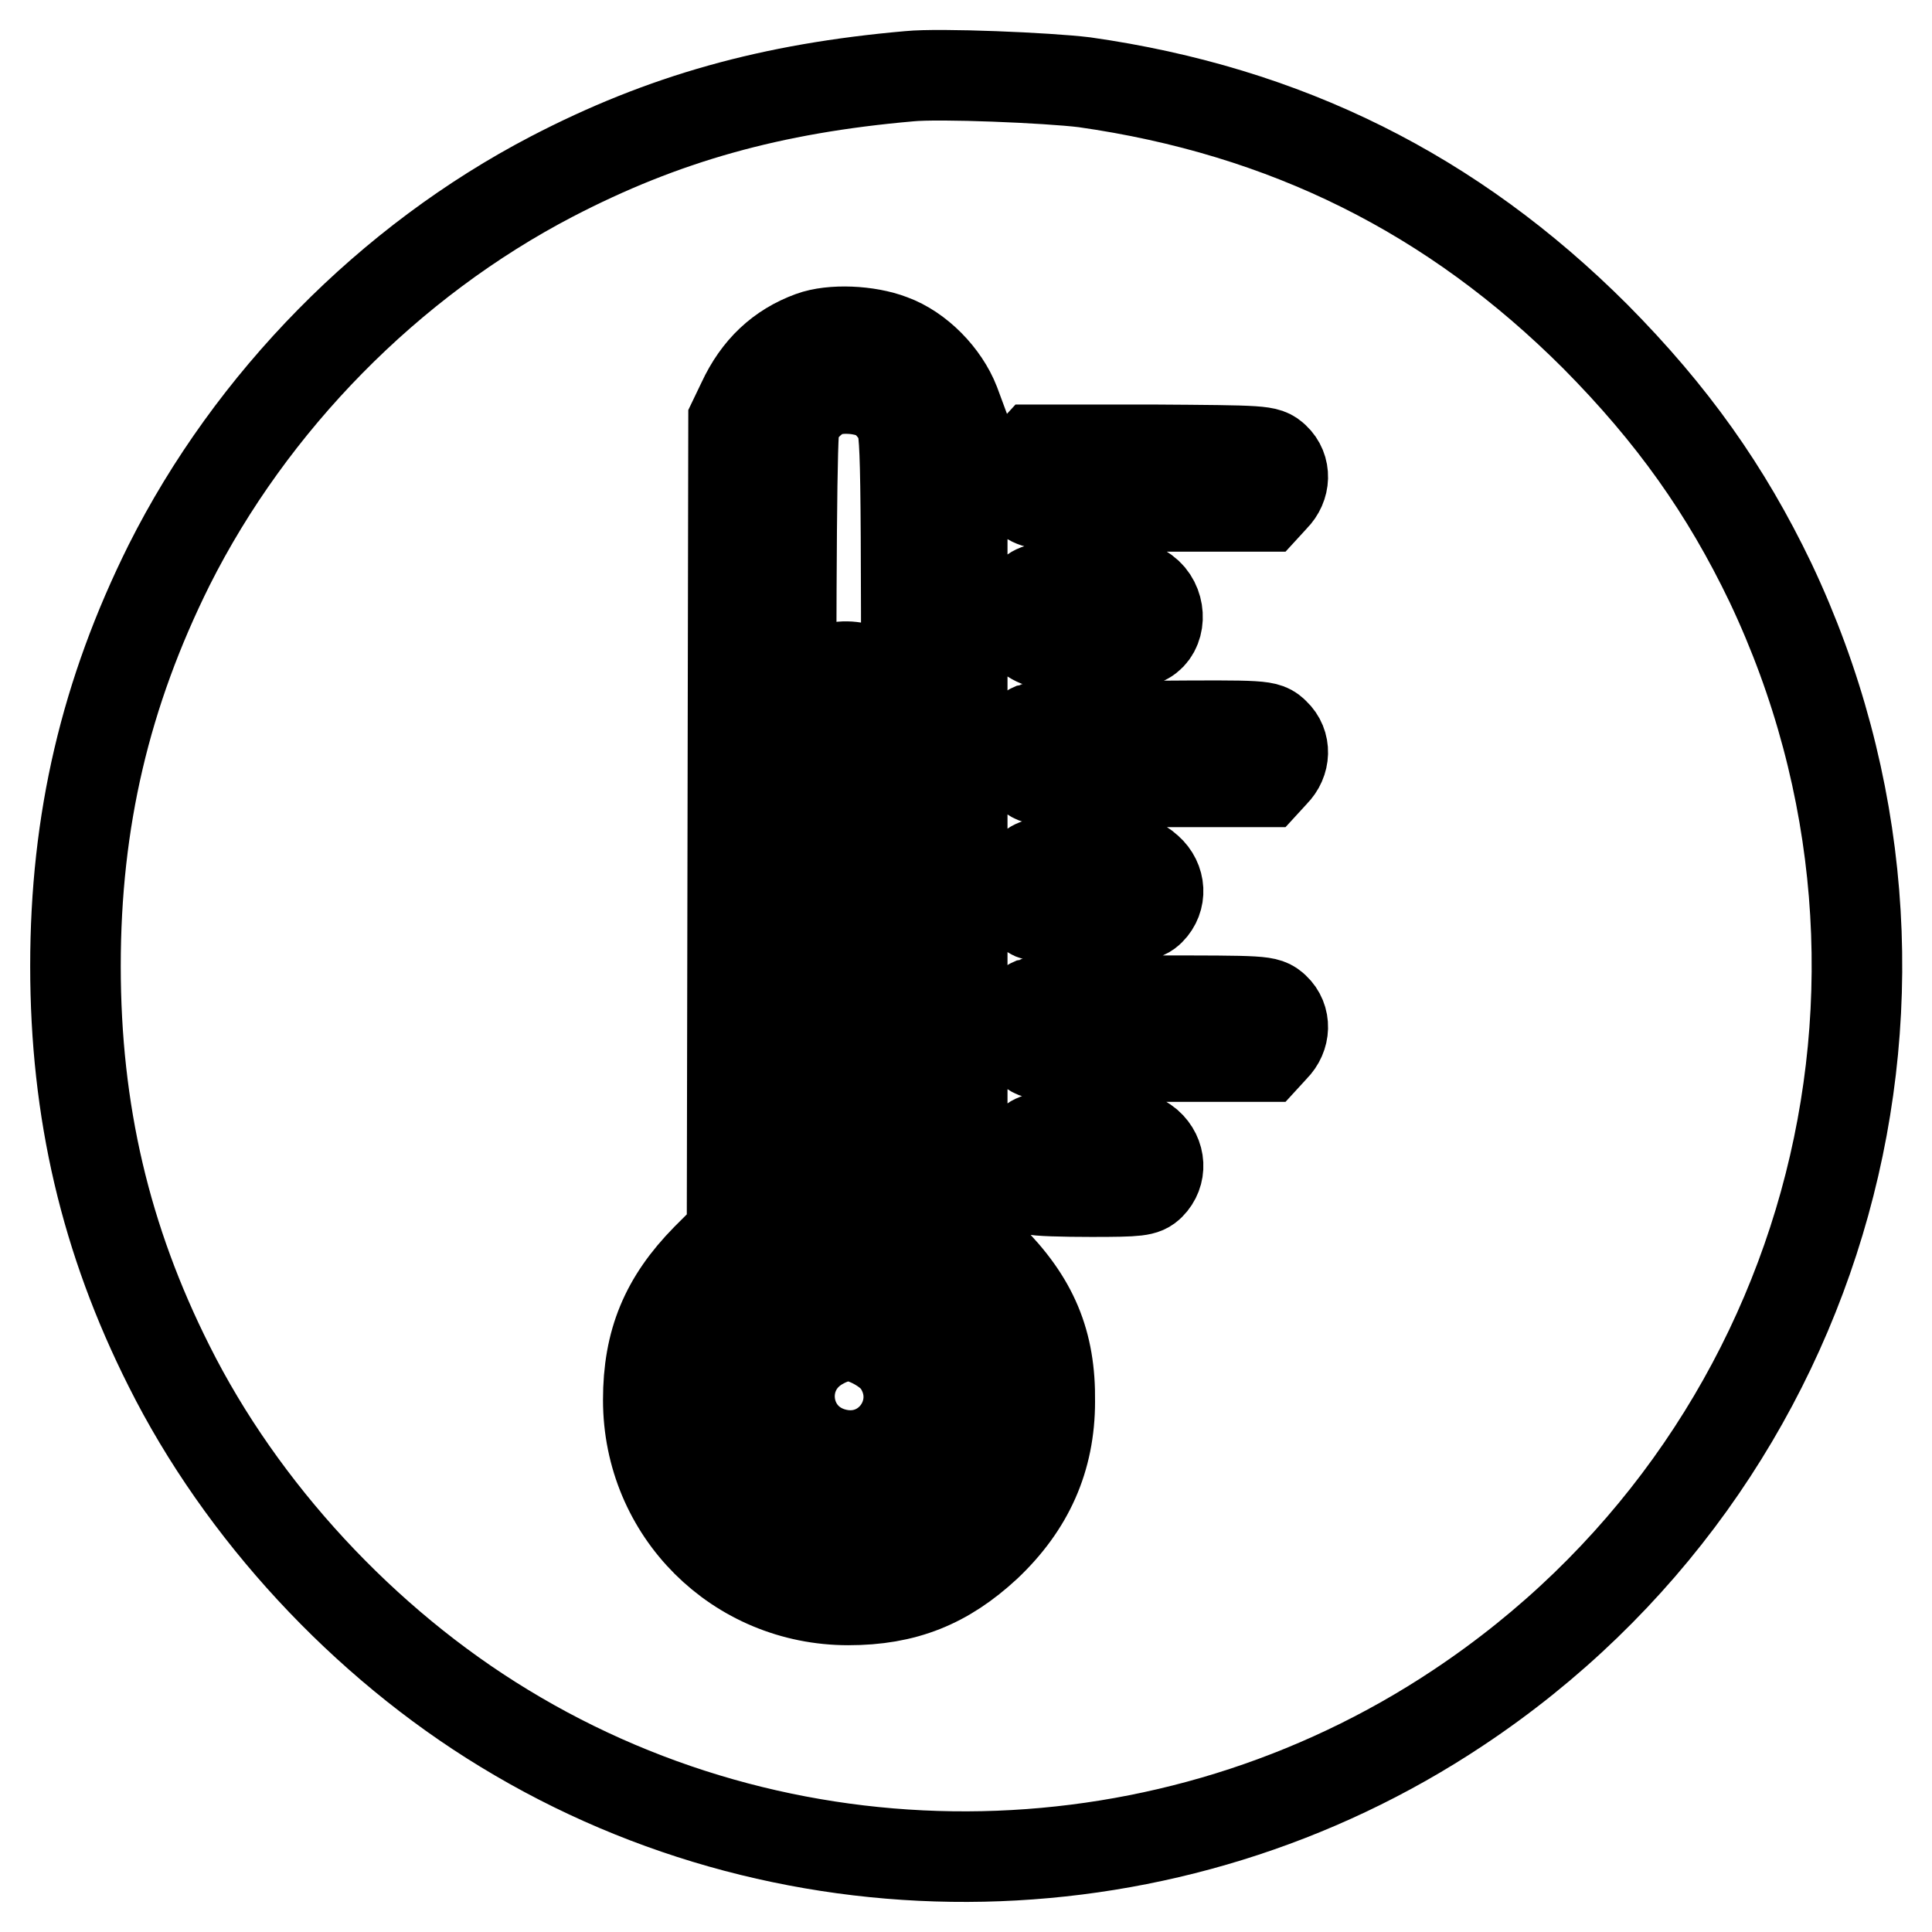
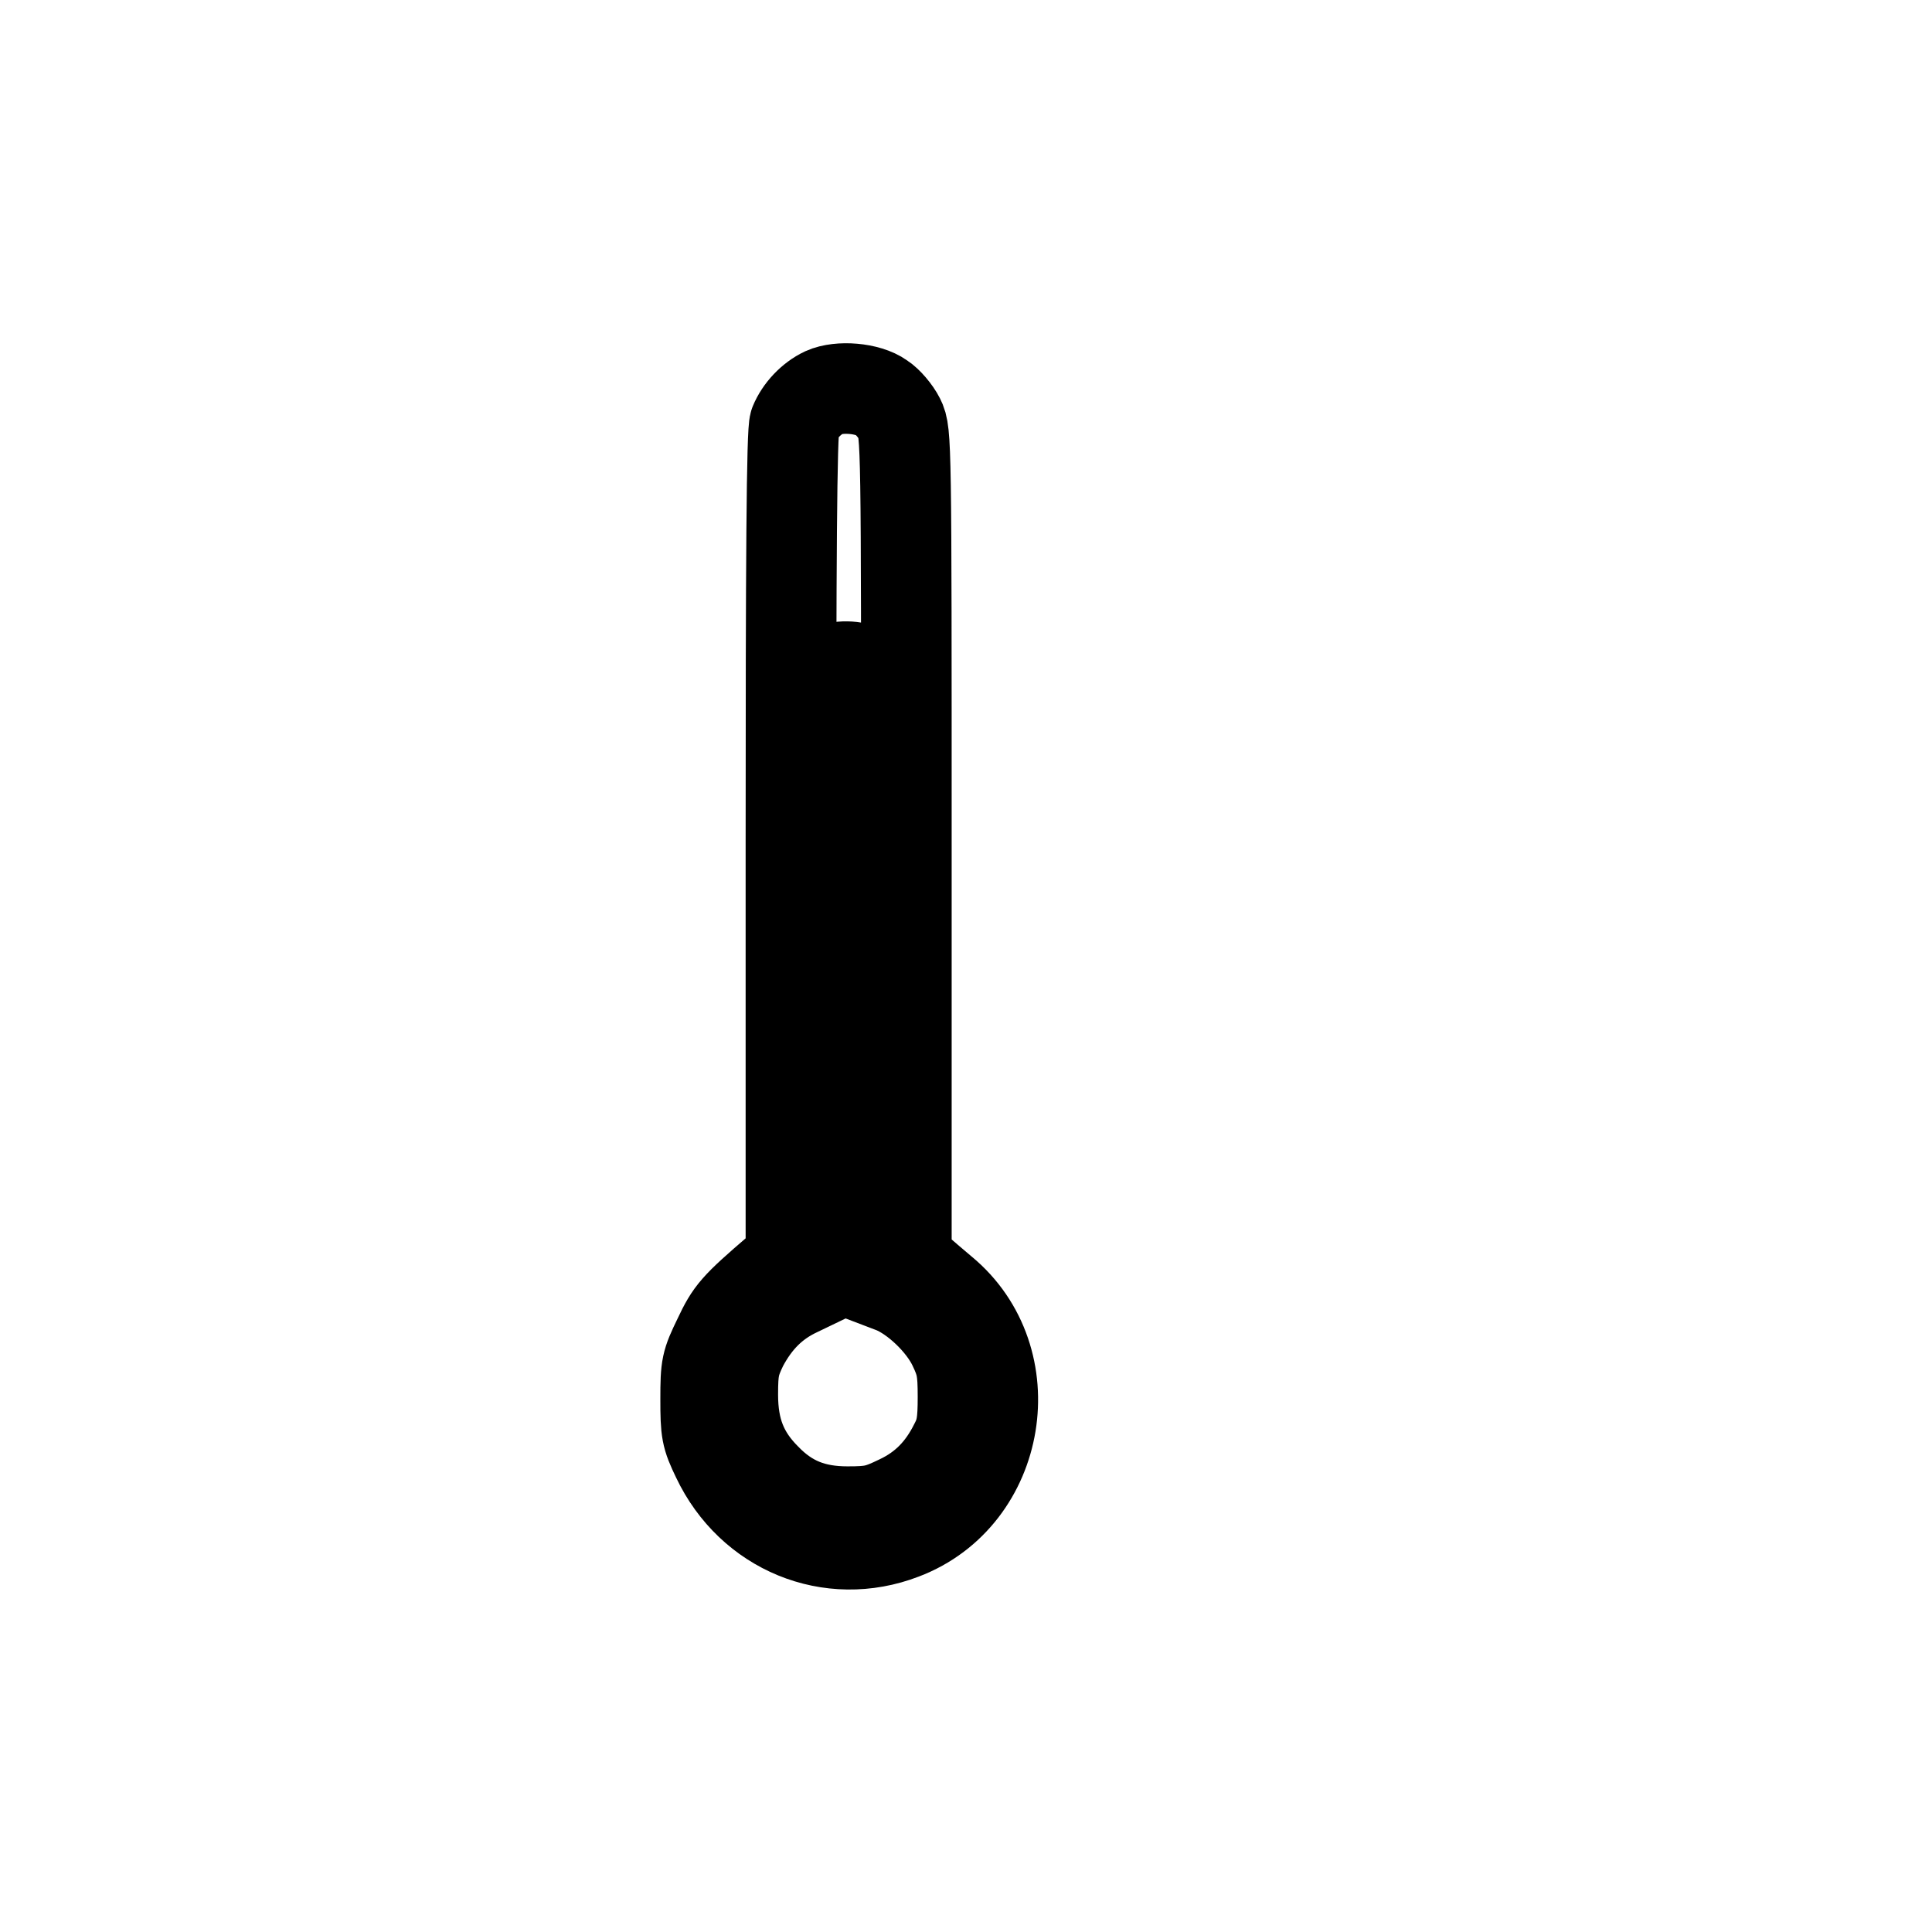
<svg xmlns="http://www.w3.org/2000/svg" version="1.1" x="0px" y="0px" viewBox="0 0 256 256" enable-background="new 0 0 256 256" xml:space="preserve">
  <g>
    <g>
      <g>
-         <path stroke-width="12" fill-opacity="0" stroke="#000000" d="M120.5,10.1c-18.3,1.6-32.6,5.6-47.4,13.3C51.6,34.6,33.3,53.2,22.4,74.9C14,91.8,10,108.7,10,128c0,19.3,4,36.3,12.4,53c9.6,19.2,25.8,36.7,44.4,48c38.7,23.6,88.4,22.6,126.4-2.7c49.1-32.6,66.6-95.9,41.4-149.1c-5.9-12.3-13-22.3-23.2-32.6c-18.9-18.9-41-29.9-67.7-33.7C138.8,10.3,124.5,9.7,120.5,10.1z M118.1,45c3.6,1.3,7,4.8,8.4,8.4l1,2.7v53.5V163l3.6,3.6c5.8,5.8,8.1,11.3,8,19.1c0,7.6-2.8,13.8-8.4,19.1c-5.4,5-10.8,7.2-18.3,7.2c-14.7,0-26.5-11.7-26.5-26.5c0-7.7,2.3-13.2,7.7-18.7l3.4-3.4l0.1-53.9l0.1-53.8l1.2-2.5c2-4.3,5-7.1,9.1-8.6C110.2,43.6,115,43.8,118.1,45z M168.9,60.7c1.5,1.4,1.4,3.7-0.1,5.2l-1.1,1.2h-15.1c-15.9,0-16,0-17.1-2.2c-0.8-1.6-0.6-2.9,0.6-4.1l1.1-1.2h15.3C167.6,59.7,167.8,59.7,168.9,60.7z M152.1,78.7c1.8,1.7,1.7,4.9-0.3,6c-1.4,0.8-12,1.1-14,0.4c-3-1-3.7-4.5-1.2-6.5c1.1-0.8,1.9-0.9,7.8-0.9C150.5,77.7,151,77.7,152.1,78.7z M168.9,97.2c1.5,1.4,1.4,3.7-0.1,5.2l-1.1,1.2h-15c-14.2,0-15.1,0-16.2-0.9c-0.6-0.5-1.3-1.4-1.4-2.1c-0.3-1.2,0.7-3.7,1.7-4.1c0.3-0.1,7.4-0.3,15.8-0.3C167.6,96.1,167.8,96.1,168.9,97.2z M152.1,115.2c1.7,1.5,1.8,3.9,0.3,5.4c-0.8,0.8-1.5,0.9-7.8,0.9c-3.8,0-7.2-0.1-7.7-0.3c-1.1-0.5-2.1-2.8-1.8-4.1c0.1-0.6,0.8-1.6,1.4-2.1c1.1-0.8,1.9-0.9,7.8-0.9C150.5,114.1,151,114.2,152.1,115.2z M168.9,133.6c1.5,1.4,1.4,3.7-0.1,5.2l-1.1,1.2h-15c-14.2,0-15.1,0-16.2-0.9c-0.6-0.5-1.3-1.4-1.4-2.1c-0.3-1.2,0.7-3.7,1.7-4.1c0.3-0.1,7.4-0.3,15.8-0.3C167.6,132.6,167.8,132.6,168.9,133.6z M152.1,151.6c1.7,1.5,1.8,3.9,0.3,5.4c-0.8,0.8-1.5,0.9-7.8,0.9c-3.8,0-7.2-0.1-7.7-0.3c-1.1-0.5-2.1-2.8-1.8-4.1c0.1-0.6,0.8-1.6,1.4-2.1c1.1-0.8,1.9-0.9,7.8-0.9C150.5,150.6,151,150.7,152.1,151.6z" />
        <path stroke-width="12" fill-opacity="0" stroke="#000000" d="M109.2,52c-1.7,0.8-3.2,2.4-3.9,4.1c-0.4,0.9-0.5,18.4-0.5,56v54.8l-1.7,1.4c-5.7,4.9-6.3,5.6-7.9,9c-1.6,3.3-1.7,3.7-1.7,8.1c0,4.3,0.1,4.9,1.5,7.8c4.5,9.5,15,13.8,24.6,10.1c13.2-5,16.2-23.2,5.3-32.2c-1.2-1-2.7-2.3-3.5-3l-1.3-1.2v-54.8c0-53.6,0-54.8-0.9-56.6c-0.5-1-1.6-2.3-2.4-2.8C115,51.4,111.2,51.1,109.2,52z M115,89.2l1.1,0.9l0.1,39.9l0.1,39.9l2.1,0.8c2.9,1.2,6.4,4.5,7.9,7.6c1.1,2.3,1.3,3.2,1.3,6.8c0,3.4-0.2,4.6-1.1,6.3c-1.7,3.4-4,5.8-7.4,7.4c-2.7,1.3-3.5,1.5-6.8,1.5c-4.5,0-7.8-1.3-10.8-4.4c-3.1-3.1-4.4-6.4-4.4-11.1c0-3.4,0.2-4.2,1.3-6.5c1.8-3.4,4.1-5.7,7.3-7.2l2.7-1.3v-39.2c0-33.7,0.1-39.3,0.7-40.5c0.4-0.7,0.9-1.4,1.2-1.5C111.8,88.1,114,88.3,115,89.2z" />
-         <path stroke-width="12" fill-opacity="0" stroke="#000000" d="M109,178c-6.6,3.4-5.5,12.8,1.6,14.6c7.1,1.8,12.5-5.9,8.4-12c-1.2-1.8-4.5-3.6-6.6-3.6C111.7,176.9,110.1,177.4,109,178z" />
      </g>
    </g>
  </g>
</svg>